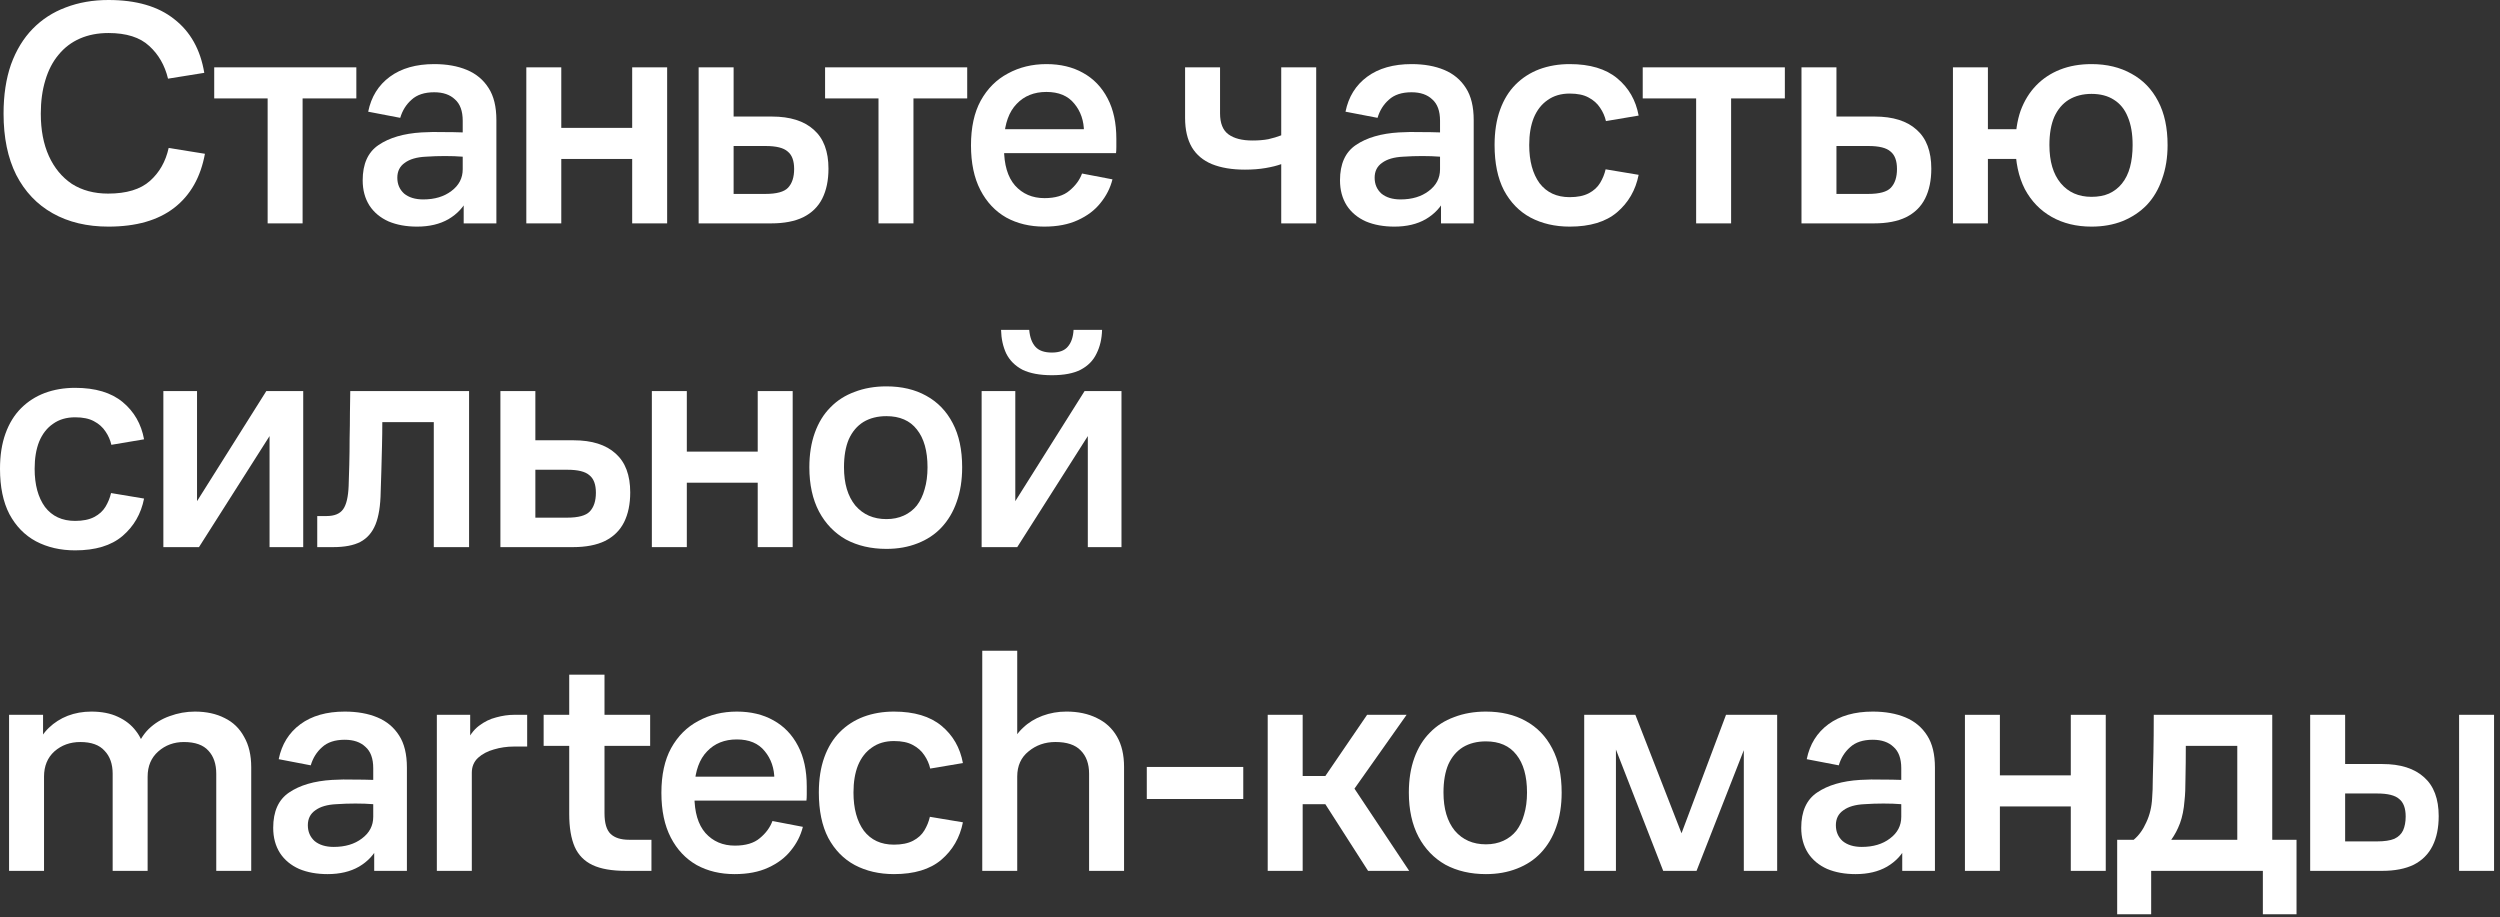
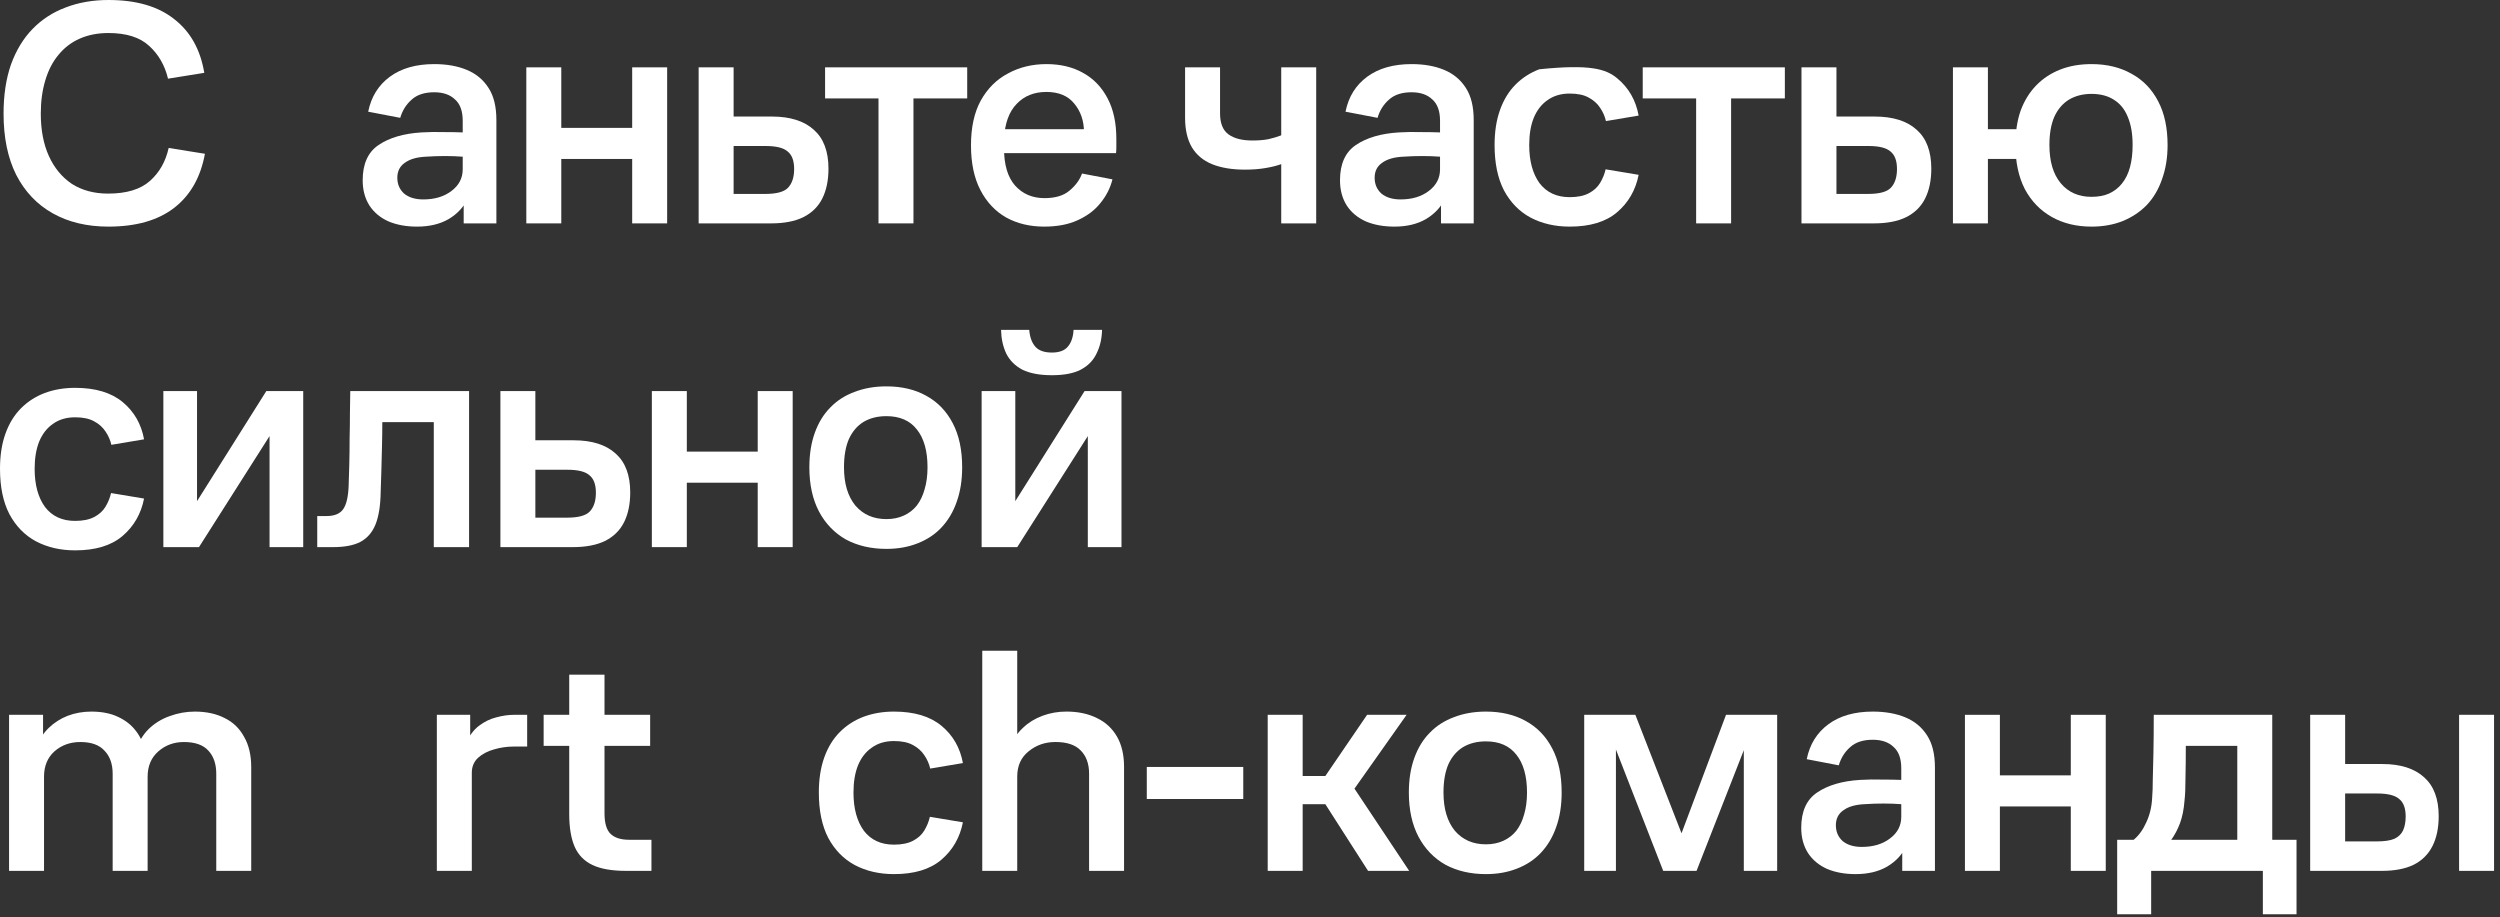
<svg xmlns="http://www.w3.org/2000/svg" width="278" height="102" viewBox="0 0 278 102" fill="none">
  <rect x="0" y="0" width="278" height="102" fill="#333333" stroke="none" />
  <path d="M273.451 96.84V79.488H277.339V96.84H273.451ZM256.891 96.84V79.488H260.779V84.96H264.919C266.935 84.96 268.483 85.452 269.563 86.436C270.643 87.396 271.183 88.836 271.183 90.756C271.183 92.052 270.955 93.156 270.499 94.068C270.043 94.98 269.347 95.676 268.411 96.156C267.475 96.612 266.299 96.84 264.883 96.84H256.891ZM264.343 88.236H260.779V93.564H264.307C265.147 93.564 265.795 93.468 266.251 93.276C266.707 93.06 267.031 92.748 267.223 92.34C267.415 91.908 267.511 91.392 267.511 90.792C267.511 89.88 267.271 89.232 266.791 88.848C266.335 88.44 265.519 88.236 264.343 88.236Z" fill="white" />
  <path d="M235.43 93.384H237.266C237.842 92.904 238.31 92.256 238.67 91.44C239.054 90.624 239.27 89.724 239.318 88.74C239.366 88.14 239.39 87.444 239.39 86.652C239.414 85.836 239.438 84.852 239.462 83.7C239.486 82.524 239.498 81.12 239.498 79.488H252.674V93.384H255.374V101.664H251.63V96.84H239.21V101.664H235.43V93.384ZM242.918 89.028C242.846 89.988 242.678 90.828 242.414 91.548C242.15 92.244 241.826 92.856 241.442 93.384H248.786V82.944H243.062C243.062 84.24 243.05 85.428 243.026 86.508C243.026 87.588 242.99 88.428 242.918 89.028Z" fill="white" />
  <path d="M218.5 96.84V79.488H222.388V86.22H230.272V79.488H234.16V96.84H230.272V89.676H222.388V96.84H218.5Z" fill="white" />
  <path d="M211.421 89.425C210.821 89.377 210.161 89.353 209.441 89.353C208.745 89.353 208.037 89.377 207.317 89.425C206.309 89.473 205.529 89.701 204.977 90.109C204.425 90.493 204.149 91.045 204.149 91.765C204.149 92.485 204.401 93.073 204.905 93.529C205.433 93.961 206.141 94.177 207.029 94.177C208.301 94.177 209.345 93.865 210.161 93.241C211.001 92.617 211.421 91.813 211.421 90.829V89.425ZM211.529 96.841V93.961L212.033 93.997C211.553 95.005 210.821 95.797 209.837 96.373C208.877 96.925 207.713 97.201 206.345 97.201C205.145 97.201 204.089 97.009 203.177 96.625C202.265 96.217 201.557 95.629 201.053 94.861C200.549 94.069 200.297 93.133 200.297 92.053C200.297 90.229 200.885 88.921 202.061 88.129C203.261 87.313 204.857 86.845 206.849 86.725C207.689 86.677 208.493 86.665 209.261 86.689C210.053 86.689 210.773 86.701 211.421 86.725V85.429C211.421 84.349 211.133 83.557 210.557 83.053C210.005 82.525 209.237 82.261 208.253 82.261C207.173 82.261 206.333 82.537 205.733 83.089C205.133 83.617 204.713 84.289 204.473 85.105L200.909 84.421C201.245 82.765 202.049 81.469 203.321 80.533C204.593 79.597 206.237 79.129 208.253 79.129C209.645 79.129 210.857 79.345 211.889 79.777C212.921 80.209 213.725 80.881 214.301 81.793C214.877 82.681 215.165 83.869 215.165 85.357V96.841H211.529Z" fill="white" />
  <path d="M176.164 96.84V79.488H181.852L187.828 94.824H186.172L191.932 79.488H197.62V96.84H193.912V81.216H194.776L188.656 96.84H184.948L178.972 81.504H179.692V96.84H176.164Z" fill="white" />
  <path d="M165.232 97.201C163.528 97.201 162.028 96.853 160.732 96.157C159.46 95.437 158.464 94.405 157.744 93.061C157.024 91.693 156.664 90.049 156.664 88.129C156.664 86.689 156.868 85.405 157.276 84.277C157.684 83.149 158.26 82.213 159.004 81.469C159.748 80.701 160.648 80.125 161.704 79.741C162.76 79.333 163.936 79.129 165.232 79.129C166.936 79.129 168.412 79.477 169.66 80.173C170.932 80.869 171.916 81.889 172.612 83.233C173.308 84.553 173.656 86.185 173.656 88.129C173.656 89.569 173.452 90.853 173.044 91.981C172.66 93.085 172.096 94.033 171.352 94.825C170.632 95.593 169.744 96.181 168.688 96.589C167.656 96.997 166.504 97.201 165.232 97.201ZM165.232 93.889C165.952 93.889 166.6 93.757 167.176 93.493C167.752 93.229 168.232 92.857 168.616 92.377C169 91.873 169.288 91.273 169.48 90.577C169.696 89.857 169.804 89.041 169.804 88.129C169.804 86.305 169.408 84.901 168.616 83.917C167.848 82.933 166.72 82.441 165.232 82.441C164.248 82.441 163.396 82.657 162.676 83.089C161.98 83.521 161.44 84.157 161.056 84.997C160.696 85.837 160.516 86.881 160.516 88.129C160.516 89.929 160.936 91.345 161.776 92.377C162.64 93.385 163.792 93.889 165.232 93.889Z" fill="white" />
  <path d="M140.969 96.84V79.488H144.857V86.292H147.377L152.021 79.488H156.413L149.753 88.92L150.041 86.832L156.701 96.84H152.129L147.377 89.424H144.857V96.84H140.969Z" fill="white" />
  <path d="M138.251 88.849H127.523V85.285H138.251V88.849Z" fill="white" />
  <path d="M109.227 96.839V72.359H113.115V82.907H112.431C112.719 82.139 113.163 81.479 113.763 80.927C114.363 80.351 115.083 79.907 115.923 79.595C116.763 79.283 117.651 79.127 118.587 79.127C119.883 79.127 121.011 79.367 121.971 79.847C122.931 80.303 123.675 80.987 124.203 81.899C124.731 82.811 124.995 83.939 124.995 85.283V96.839H121.107V86.039C121.107 84.935 120.795 84.071 120.171 83.447C119.571 82.823 118.635 82.511 117.363 82.511C116.211 82.511 115.215 82.859 114.375 83.555C113.535 84.227 113.115 85.163 113.115 86.363V96.839H109.227Z" fill="white" />
  <path d="M103.403 90.829L107.075 91.441C106.739 93.145 105.935 94.537 104.663 95.617C103.415 96.673 101.663 97.201 99.407 97.201C97.775 97.201 96.323 96.865 95.051 96.193C93.803 95.521 92.819 94.513 92.099 93.169C91.403 91.825 91.055 90.145 91.055 88.129C91.055 86.641 91.259 85.333 91.667 84.205C92.075 83.077 92.651 82.141 93.395 81.397C94.139 80.653 95.015 80.089 96.023 79.705C97.055 79.321 98.183 79.129 99.407 79.129C101.663 79.129 103.427 79.657 104.699 80.713C105.971 81.769 106.763 83.149 107.075 84.853L103.439 85.465C103.319 84.937 103.103 84.445 102.791 83.989C102.479 83.509 102.047 83.125 101.495 82.837C100.967 82.549 100.271 82.405 99.407 82.405C98.447 82.405 97.631 82.645 96.959 83.125C96.287 83.581 95.771 84.241 95.411 85.105C95.075 85.945 94.907 86.953 94.907 88.129C94.907 89.905 95.291 91.321 96.059 92.377C96.851 93.409 97.967 93.925 99.407 93.925C100.271 93.925 100.979 93.781 101.531 93.493C102.083 93.205 102.503 92.821 102.791 92.341C103.079 91.861 103.283 91.357 103.403 90.829Z" fill="white" />
-   <path d="M76.643 86.365H86.687L86.111 87.409C86.111 87.313 86.111 87.193 86.111 87.049C86.111 86.905 86.111 86.785 86.111 86.689C86.111 85.441 85.751 84.385 85.031 83.521C84.335 82.657 83.303 82.225 81.935 82.225C80.567 82.225 79.463 82.669 78.623 83.557C77.783 84.421 77.315 85.705 77.219 87.409L76.643 86.365ZM89.675 89.029H76.643L77.219 88.309C77.219 88.333 77.219 88.357 77.219 88.381C77.219 88.405 77.219 88.441 77.219 88.489C77.219 90.313 77.627 91.693 78.443 92.629C79.283 93.565 80.375 94.033 81.719 94.033C82.919 94.033 83.843 93.757 84.491 93.205C85.163 92.653 85.631 92.017 85.895 91.297L89.279 91.945C89.039 92.905 88.595 93.781 87.947 94.573C87.323 95.365 86.483 96.001 85.427 96.481C84.395 96.961 83.147 97.201 81.683 97.201C80.099 97.201 78.695 96.865 77.471 96.193C76.247 95.497 75.287 94.477 74.591 93.133C73.895 91.789 73.547 90.133 73.547 88.165C73.547 86.173 73.907 84.517 74.627 83.197C75.371 81.853 76.379 80.845 77.651 80.173C78.923 79.477 80.351 79.129 81.935 79.129C83.495 79.129 84.851 79.453 86.003 80.101C87.179 80.749 88.091 81.697 88.739 82.945C89.387 84.169 89.711 85.669 89.711 87.445C89.711 87.757 89.711 88.057 89.711 88.345C89.711 88.633 89.699 88.861 89.675 89.029Z" fill="white" />
  <path d="M72.441 96.839H69.597C68.037 96.839 66.801 96.623 65.889 96.191C64.977 95.759 64.317 95.087 63.909 94.175C63.501 93.239 63.297 92.015 63.297 90.503V82.943H60.453V79.487H63.297V75.023H67.221V79.487H72.297V82.943H67.221V90.431C67.221 91.535 67.449 92.303 67.905 92.735C68.361 93.167 69.045 93.383 69.957 93.383H72.441V96.839Z" fill="white" />
  <path d="M48.577 96.84V79.488H52.285V82.728H51.781C52.165 81.84 52.657 81.168 53.257 80.712C53.857 80.256 54.493 79.944 55.165 79.776C55.861 79.584 56.521 79.488 57.145 79.488H58.621V83.016H57.145C56.377 83.016 55.633 83.124 54.913 83.34C54.217 83.532 53.629 83.844 53.149 84.276C52.693 84.708 52.465 85.26 52.465 85.932V96.84H48.577Z" fill="white" />
-   <path d="M41.504 89.425C40.904 89.377 40.244 89.353 39.524 89.353C38.828 89.353 38.12 89.377 37.4 89.425C36.392 89.473 35.612 89.701 35.06 90.109C34.508 90.493 34.232 91.045 34.232 91.765C34.232 92.485 34.484 93.073 34.988 93.529C35.516 93.961 36.224 94.177 37.112 94.177C38.384 94.177 39.428 93.865 40.244 93.241C41.084 92.617 41.504 91.813 41.504 90.829V89.425ZM41.612 96.841V93.961L42.116 93.997C41.636 95.005 40.904 95.797 39.92 96.373C38.96 96.925 37.796 97.201 36.428 97.201C35.228 97.201 34.172 97.009 33.26 96.625C32.348 96.217 31.64 95.629 31.136 94.861C30.632 94.069 30.38 93.133 30.38 92.053C30.38 90.229 30.968 88.921 32.144 88.129C33.344 87.313 34.94 86.845 36.932 86.725C37.772 86.677 38.576 86.665 39.344 86.689C40.136 86.689 40.856 86.701 41.504 86.725V85.429C41.504 84.349 41.216 83.557 40.64 83.053C40.088 82.525 39.32 82.261 38.336 82.261C37.256 82.261 36.416 82.537 35.816 83.089C35.216 83.617 34.796 84.289 34.556 85.105L30.992 84.421C31.328 82.765 32.132 81.469 33.404 80.533C34.676 79.597 36.32 79.129 38.336 79.129C39.728 79.129 40.94 79.345 41.972 79.777C43.004 80.209 43.808 80.881 44.384 81.793C44.96 82.681 45.248 83.869 45.248 85.357V96.841H41.612Z" fill="white" />
  <path d="M1.008 96.841V79.489H4.788V82.909H4.14C4.428 82.141 4.86 81.481 5.436 80.929C6.036 80.353 6.732 79.909 7.524 79.597C8.34 79.285 9.216 79.129 10.152 79.129C11.304 79.129 12.288 79.321 13.104 79.705C13.944 80.089 14.616 80.617 15.12 81.289C15.624 81.937 15.948 82.681 16.092 83.521H15.084C15.396 82.537 15.876 81.721 16.524 81.073C17.196 80.425 17.976 79.945 18.864 79.633C19.776 79.297 20.712 79.129 21.672 79.129C22.944 79.129 24.048 79.369 24.984 79.849C25.92 80.305 26.64 81.001 27.144 81.937C27.672 82.849 27.936 83.977 27.936 85.321V96.841H24.048V86.041C24.048 84.961 23.76 84.109 23.184 83.485C22.608 82.837 21.696 82.513 20.448 82.513C19.344 82.513 18.396 82.861 17.604 83.557C16.812 84.253 16.416 85.189 16.416 86.365V96.841H12.528V86.041C12.528 84.961 12.228 84.109 11.628 83.485C11.052 82.837 10.152 82.513 8.928 82.513C7.8 82.513 6.84 82.861 6.048 83.557C5.28 84.253 4.896 85.189 4.896 86.365V96.841H1.008Z" fill="white" />
  <path d="M113.117 60.84H109.157V43.488H112.901V55.728L120.605 43.488H124.709V60.84H120.965V48.492L113.117 60.84ZM116.969 41.724C115.625 41.724 114.533 41.52 113.693 41.112C112.877 40.68 112.277 40.08 111.893 39.312C111.533 38.544 111.341 37.668 111.317 36.684H114.449C114.521 37.5 114.749 38.124 115.133 38.556C115.517 38.988 116.129 39.204 116.969 39.204C117.785 39.204 118.373 38.988 118.733 38.556C119.117 38.124 119.333 37.5 119.381 36.684H122.549C122.525 37.668 122.321 38.544 121.937 39.312C121.577 40.08 120.989 40.68 120.173 41.112C119.381 41.52 118.313 41.724 116.969 41.724Z" fill="white" />
  <path d="M98.568 61.036C96.864 61.036 95.364 60.688 94.068 59.992C92.796 59.272 91.8 58.24 91.08 56.896C90.36 55.528 90 53.884 90 51.964C90 50.524 90.204 49.24 90.612 48.112C91.02 46.984 91.596 46.048 92.34 45.304C93.084 44.536 93.984 43.96 95.04 43.576C96.096 43.168 97.272 42.964 98.568 42.964C100.272 42.964 101.748 43.312 102.996 44.008C104.268 44.704 105.252 45.724 105.948 47.068C106.644 48.388 106.992 50.02 106.992 51.964C106.992 53.404 106.788 54.688 106.38 55.816C105.996 56.92 105.432 57.868 104.688 58.66C103.968 59.428 103.08 60.016 102.024 60.424C100.992 60.832 99.84 61.036 98.568 61.036ZM98.568 57.724C99.288 57.724 99.936 57.592 100.512 57.328C101.088 57.064 101.568 56.692 101.952 56.212C102.336 55.708 102.624 55.108 102.816 54.412C103.032 53.692 103.14 52.876 103.14 51.964C103.14 50.14 102.744 48.736 101.952 47.752C101.184 46.768 100.056 46.276 98.568 46.276C97.584 46.276 96.732 46.492 96.012 46.924C95.316 47.356 94.776 47.992 94.392 48.832C94.032 49.672 93.852 50.716 93.852 51.964C93.852 53.764 94.272 55.18 95.112 56.212C95.976 57.22 97.128 57.724 98.568 57.724Z" fill="white" />
  <path d="M72.486 60.84V43.488H76.374V50.22H84.258V43.488H88.146V60.84H84.258V53.676H76.374V60.84H72.486Z" fill="white" />
  <path d="M55.645 60.84V43.488H59.532V48.96H63.781C65.82 48.96 67.38 49.452 68.46 50.436C69.54 51.396 70.081 52.836 70.081 54.756C70.081 56.052 69.853 57.156 69.397 58.068C68.941 58.98 68.233 59.676 67.272 60.156C66.337 60.612 65.148 60.84 63.709 60.84H55.645ZM63.096 52.236H59.532V57.564H63.06C64.308 57.564 65.148 57.336 65.581 56.88C66.037 56.4 66.264 55.704 66.264 54.792C66.264 53.88 66.025 53.232 65.544 52.848C65.088 52.44 64.272 52.236 63.096 52.236Z" fill="white" />
  <path d="M38.769 54.036C38.793 53.364 38.817 52.572 38.841 51.66C38.865 50.724 38.877 49.764 38.877 48.78C38.901 47.772 38.913 46.812 38.913 45.9C38.937 44.964 38.949 44.16 38.949 43.488H52.161V60.84H48.237V46.944H42.513C42.513 47.784 42.501 48.684 42.477 49.644C42.453 50.604 42.429 51.528 42.405 52.416C42.381 53.304 42.357 54.06 42.333 54.684C42.309 56.22 42.117 57.432 41.757 58.32C41.397 59.208 40.833 59.856 40.065 60.264C39.321 60.648 38.313 60.84 37.041 60.84H35.277V57.384H36.321C37.185 57.384 37.797 57.132 38.157 56.628C38.517 56.124 38.721 55.26 38.769 54.036Z" fill="white" />
  <path d="M22.126 60.84H18.166V43.488H21.91V55.728L29.614 43.488H33.718V60.84H29.974V48.492L22.126 60.84Z" fill="white" />
  <path d="M12.348 54.828L16.02 55.44C15.684 57.144 14.88 58.536 13.608 59.616C12.36 60.672 10.608 61.2 8.352 61.2C6.72 61.2 5.268 60.864 3.996 60.192C2.748 59.52 1.764 58.512 1.044 57.168C0.348 55.824 0 54.144 0 52.128C0 50.64 0.204 49.332 0.612 48.204C1.02 47.076 1.596 46.14 2.34 45.396C3.084 44.652 3.96 44.088 4.968 43.704C6 43.32 7.128 43.128 8.352 43.128C10.608 43.128 12.372 43.656 13.644 44.712C14.916 45.768 15.708 47.148 16.02 48.852L12.384 49.464C12.264 48.936 12.048 48.444 11.736 47.988C11.424 47.508 10.992 47.124 10.44 46.836C9.912 46.548 9.216 46.404 8.352 46.404C7.392 46.404 6.576 46.644 5.904 47.124C5.232 47.58 4.716 48.24 4.356 49.104C4.02 49.944 3.852 50.952 3.852 52.128C3.852 53.904 4.236 55.32 5.004 56.376C5.796 57.408 6.912 57.924 8.352 57.924C9.216 57.924 9.924 57.78 10.476 57.492C11.028 57.204 11.448 56.82 11.736 56.34C12.024 55.86 12.228 55.356 12.348 54.828Z" fill="white" />
  <path d="M217.167 24.84V7.488H221.055V14.364H225.663V17.676H221.055V24.84H217.167ZM232.575 25.2C230.895 25.2 229.419 24.84 228.147 24.12C226.875 23.4 225.879 22.368 225.159 21.024C224.463 19.656 224.115 18.024 224.115 16.128C224.115 14.688 224.307 13.416 224.691 12.312C225.099 11.208 225.675 10.272 226.419 9.504C227.163 8.736 228.051 8.148 229.083 7.74C230.115 7.332 231.279 7.128 232.575 7.128C234.279 7.128 235.767 7.488 237.039 8.208C238.311 8.904 239.295 9.924 239.991 11.268C240.687 12.588 241.035 14.208 241.035 16.128C241.035 17.52 240.831 18.78 240.423 19.908C240.039 21.036 239.475 21.996 238.731 22.788C237.987 23.556 237.087 24.156 236.031 24.588C234.999 24.996 233.847 25.2 232.575 25.2ZM232.575 21.888C233.319 21.888 233.967 21.768 234.519 21.528C235.095 21.264 235.575 20.892 235.959 20.412C236.367 19.908 236.667 19.296 236.859 18.576C237.051 17.856 237.147 17.04 237.147 16.128C237.147 14.88 236.967 13.836 236.607 12.996C236.271 12.156 235.755 11.52 235.059 11.088C234.387 10.656 233.559 10.44 232.575 10.44C231.615 10.44 230.775 10.656 230.055 11.088C229.359 11.52 228.819 12.156 228.435 12.996C228.075 13.836 227.895 14.88 227.895 16.128C227.895 17.952 228.315 19.368 229.155 20.376C229.995 21.384 231.135 21.888 232.575 21.888Z" fill="white" />
  <path d="M200.325 24.84V7.488H204.213V12.96H208.461C210.501 12.96 212.061 13.452 213.141 14.436C214.221 15.396 214.761 16.836 214.761 18.756C214.761 20.052 214.533 21.156 214.077 22.068C213.621 22.98 212.913 23.676 211.953 24.156C211.017 24.612 209.829 24.84 208.389 24.84H200.325ZM207.777 16.236H204.213V21.564H207.741C208.989 21.564 209.829 21.336 210.261 20.88C210.717 20.4 210.945 19.704 210.945 18.792C210.945 17.88 210.705 17.232 210.225 16.848C209.769 16.44 208.953 16.236 207.777 16.236Z" fill="white" />
  <path d="M182.671 10.944V7.488H198.475V10.944H192.499V24.84H188.611V10.944H182.671Z" fill="white" />
-   <path d="M178.545 18.828L182.217 19.44C181.881 21.144 181.077 22.536 179.805 23.616C178.557 24.672 176.805 25.2 174.549 25.2C172.917 25.2 171.465 24.864 170.193 24.192C168.945 23.52 167.961 22.512 167.241 21.168C166.545 19.824 166.197 18.144 166.197 16.128C166.197 14.64 166.401 13.332 166.809 12.204C167.217 11.076 167.793 10.14 168.537 9.396C169.281 8.652 170.157 8.088 171.165 7.704C172.197 7.32 173.325 7.128 174.549 7.128C176.805 7.128 178.569 7.656 179.841 8.712C181.113 9.768 181.905 11.148 182.217 12.852L178.581 13.464C178.461 12.936 178.245 12.444 177.933 11.988C177.621 11.508 177.189 11.124 176.637 10.836C176.109 10.548 175.413 10.404 174.549 10.404C173.589 10.404 172.773 10.644 172.101 11.124C171.429 11.58 170.913 12.24 170.553 13.104C170.217 13.944 170.049 14.952 170.049 16.128C170.049 17.904 170.433 19.32 171.201 20.376C171.993 21.408 173.109 21.924 174.549 21.924C175.413 21.924 176.121 21.78 176.673 21.492C177.225 21.204 177.645 20.82 177.933 20.34C178.221 19.86 178.425 19.356 178.545 18.828Z" fill="white" />
+   <path d="M178.545 18.828L182.217 19.44C181.881 21.144 181.077 22.536 179.805 23.616C178.557 24.672 176.805 25.2 174.549 25.2C172.917 25.2 171.465 24.864 170.193 24.192C168.945 23.52 167.961 22.512 167.241 21.168C166.545 19.824 166.197 18.144 166.197 16.128C166.197 14.64 166.401 13.332 166.809 12.204C167.217 11.076 167.793 10.14 168.537 9.396C169.281 8.652 170.157 8.088 171.165 7.704C176.805 7.128 178.569 7.656 179.841 8.712C181.113 9.768 181.905 11.148 182.217 12.852L178.581 13.464C178.461 12.936 178.245 12.444 177.933 11.988C177.621 11.508 177.189 11.124 176.637 10.836C176.109 10.548 175.413 10.404 174.549 10.404C173.589 10.404 172.773 10.644 172.101 11.124C171.429 11.58 170.913 12.24 170.553 13.104C170.217 13.944 170.049 14.952 170.049 16.128C170.049 17.904 170.433 19.32 171.201 20.376C171.993 21.408 173.109 21.924 174.549 21.924C175.413 21.924 176.121 21.78 176.673 21.492C177.225 21.204 177.645 20.82 177.933 20.34C178.221 19.86 178.425 19.356 178.545 18.828Z" fill="white" />
  <path d="M160.132 17.424C159.532 17.376 158.872 17.352 158.152 17.352C157.456 17.352 156.748 17.376 156.028 17.424C155.02 17.472 154.24 17.7 153.688 18.108C153.136 18.492 152.86 19.044 152.86 19.764C152.86 20.484 153.112 21.072 153.616 21.528C154.144 21.96 154.852 22.176 155.74 22.176C157.012 22.176 158.056 21.864 158.872 21.24C159.712 20.616 160.132 19.812 160.132 18.828V17.424ZM160.24 24.84V21.96L160.744 21.996C160.264 23.004 159.532 23.796 158.548 24.372C157.588 24.924 156.424 25.2 155.056 25.2C153.856 25.2 152.8 25.008 151.888 24.624C150.976 24.216 150.268 23.628 149.764 22.86C149.26 22.068 149.008 21.132 149.008 20.052C149.008 18.228 149.596 16.92 150.772 16.128C151.972 15.312 153.568 14.844 155.56 14.724C156.4 14.676 157.204 14.664 157.972 14.688C158.764 14.688 159.484 14.7 160.132 14.724V13.428C160.132 12.348 159.844 11.556 159.268 11.052C158.716 10.524 157.948 10.26 156.964 10.26C155.884 10.26 155.044 10.536 154.444 11.088C153.844 11.616 153.424 12.288 153.184 13.104L149.62 12.42C149.956 10.764 150.76 9.468 152.032 8.532C153.304 7.596 154.948 7.128 156.964 7.128C158.356 7.128 159.568 7.344 160.6 7.776C161.632 8.208 162.436 8.88 163.012 9.792C163.588 10.68 163.876 11.868 163.876 13.356V24.84H160.24Z" fill="white" />
  <path d="M142.473 24.84V18.252C142.017 18.42 141.441 18.564 140.745 18.684C140.049 18.804 139.281 18.864 138.441 18.864C137.001 18.864 135.777 18.66 134.769 18.252C133.785 17.844 133.041 17.22 132.537 16.38C132.033 15.516 131.781 14.424 131.781 13.104V7.488H135.669V12.6C135.669 13.704 135.981 14.484 136.605 14.94C137.229 15.396 138.117 15.624 139.269 15.624C139.941 15.624 140.529 15.576 141.033 15.48C141.561 15.36 142.041 15.216 142.473 15.048V7.488H146.361V24.84H142.473Z" fill="white" />
  <path d="M111.07 14.364H121.114L120.538 15.408C120.538 15.312 120.538 15.192 120.538 15.048C120.538 14.904 120.538 14.784 120.538 14.688C120.538 13.44 120.178 12.384 119.458 11.52C118.762 10.656 117.73 10.224 116.362 10.224C114.994 10.224 113.89 10.668 113.05 11.556C112.21 12.42 111.742 13.704 111.646 15.408L111.07 14.364ZM124.102 17.028H111.07L111.646 16.308C111.646 16.332 111.646 16.356 111.646 16.38C111.646 16.404 111.646 16.44 111.646 16.488C111.646 18.312 112.054 19.692 112.87 20.628C113.71 21.564 114.802 22.032 116.146 22.032C117.346 22.032 118.27 21.756 118.918 21.204C119.59 20.652 120.058 20.016 120.322 19.296L123.706 19.944C123.466 20.904 123.022 21.78 122.374 22.572C121.75 23.364 120.91 24 119.854 24.48C118.822 24.96 117.574 25.2 116.11 25.2C114.526 25.2 113.122 24.864 111.898 24.192C110.674 23.496 109.714 22.476 109.018 21.132C108.322 19.788 107.974 18.132 107.974 16.164C107.974 14.172 108.334 12.516 109.054 11.196C109.798 9.852 110.806 8.844 112.078 8.172C113.35 7.476 114.778 7.128 116.362 7.128C117.922 7.128 119.278 7.452 120.43 8.1C121.606 8.748 122.518 9.696 123.166 10.944C123.814 12.168 124.138 13.668 124.138 15.444C124.138 15.756 124.138 16.056 124.138 16.344C124.138 16.632 124.126 16.86 124.102 17.028Z" fill="white" />
  <path d="M91.749 10.944V7.488H107.553V10.944H101.577V24.84H97.689V10.944H91.749Z" fill="white" />
  <path d="M77.689 24.84V7.488H81.578V12.96H85.826C87.865 12.96 89.425 13.452 90.505 14.436C91.585 15.396 92.126 16.836 92.126 18.756C92.126 20.052 91.897 21.156 91.442 22.068C90.986 22.98 90.278 23.676 89.317 24.156C88.382 24.612 87.194 24.84 85.754 24.84H77.689ZM85.141 16.236H81.578V21.564H85.106C86.353 21.564 87.193 21.336 87.626 20.88C88.081 20.4 88.309 19.704 88.309 18.792C88.309 17.88 88.07 17.232 87.59 16.848C87.133 16.44 86.317 16.236 85.141 16.236Z" fill="white" />
  <path d="M58.527 24.84V7.488H62.415V14.22H70.299V7.488H74.187V24.84H70.299V17.676H62.415V24.84H58.527Z" fill="white" />
  <path d="M51.454 17.424C50.854 17.376 50.194 17.352 49.474 17.352C48.778 17.352 48.07 17.376 47.35 17.424C46.342 17.472 45.562 17.7 45.01 18.108C44.458 18.492 44.182 19.044 44.182 19.764C44.182 20.484 44.434 21.072 44.938 21.528C45.466 21.96 46.174 22.176 47.062 22.176C48.334 22.176 49.378 21.864 50.194 21.24C51.034 20.616 51.454 19.812 51.454 18.828V17.424ZM51.562 24.84V21.96L52.066 21.996C51.586 23.004 50.854 23.796 49.87 24.372C48.91 24.924 47.746 25.2 46.378 25.2C45.178 25.2 44.122 25.008 43.21 24.624C42.298 24.216 41.59 23.628 41.086 22.86C40.582 22.068 40.33 21.132 40.33 20.052C40.33 18.228 40.918 16.92 42.094 16.128C43.294 15.312 44.89 14.844 46.882 14.724C47.722 14.676 48.526 14.664 49.294 14.688C50.086 14.688 50.806 14.7 51.454 14.724V13.428C51.454 12.348 51.166 11.556 50.59 11.052C50.038 10.524 49.27 10.26 48.286 10.26C47.206 10.26 46.366 10.536 45.766 11.088C45.166 11.616 44.746 12.288 44.506 13.104L40.942 12.42C41.278 10.764 42.082 9.468 43.354 8.532C44.626 7.596 46.27 7.128 48.286 7.128C49.678 7.128 50.89 7.344 51.922 7.776C52.954 8.208 53.758 8.88 54.334 9.792C54.91 10.68 55.198 11.868 55.198 13.356V24.84H51.562Z" fill="white" />
-   <path d="M23.821 10.944V7.488H39.625V10.944H33.649V24.84H29.761V10.944H23.821Z" fill="white" />
  <path d="M12.024 21.528C14.065 21.528 15.613 21.06 16.669 20.124C17.724 19.188 18.421 17.964 18.756 16.452L22.788 17.1C22.308 19.716 21.169 21.72 19.369 23.112C17.569 24.504 15.133 25.2 12.06 25.2C9.684 25.2 7.62 24.708 5.868 23.724C4.116 22.74 2.76 21.312 1.8 19.44C0.864 17.568 0.396 15.3 0.396 12.636C0.396 10.572 0.672 8.748 1.224 7.164C1.8 5.58 2.604 4.26 3.636 3.204C4.668 2.148 5.892 1.356 7.308 0.828C8.748 0.276 10.332 0 12.06 0C15.156 0 17.593 0.708 19.369 2.124C21.169 3.516 22.285 5.508 22.716 8.1L18.684 8.748C18.325 7.26 17.628 6.048 16.596 5.112C15.565 4.152 14.053 3.672 12.06 3.672C10.884 3.672 9.828 3.876 8.892 4.284C7.956 4.692 7.164 5.292 6.516 6.084C5.868 6.852 5.376 7.8 5.04 8.928C4.704 10.032 4.536 11.268 4.536 12.636C4.536 14.46 4.836 16.032 5.436 17.352C6.036 18.672 6.888 19.704 7.992 20.448C9.12 21.168 10.464 21.528 12.024 21.528Z" fill="white" />
</svg>